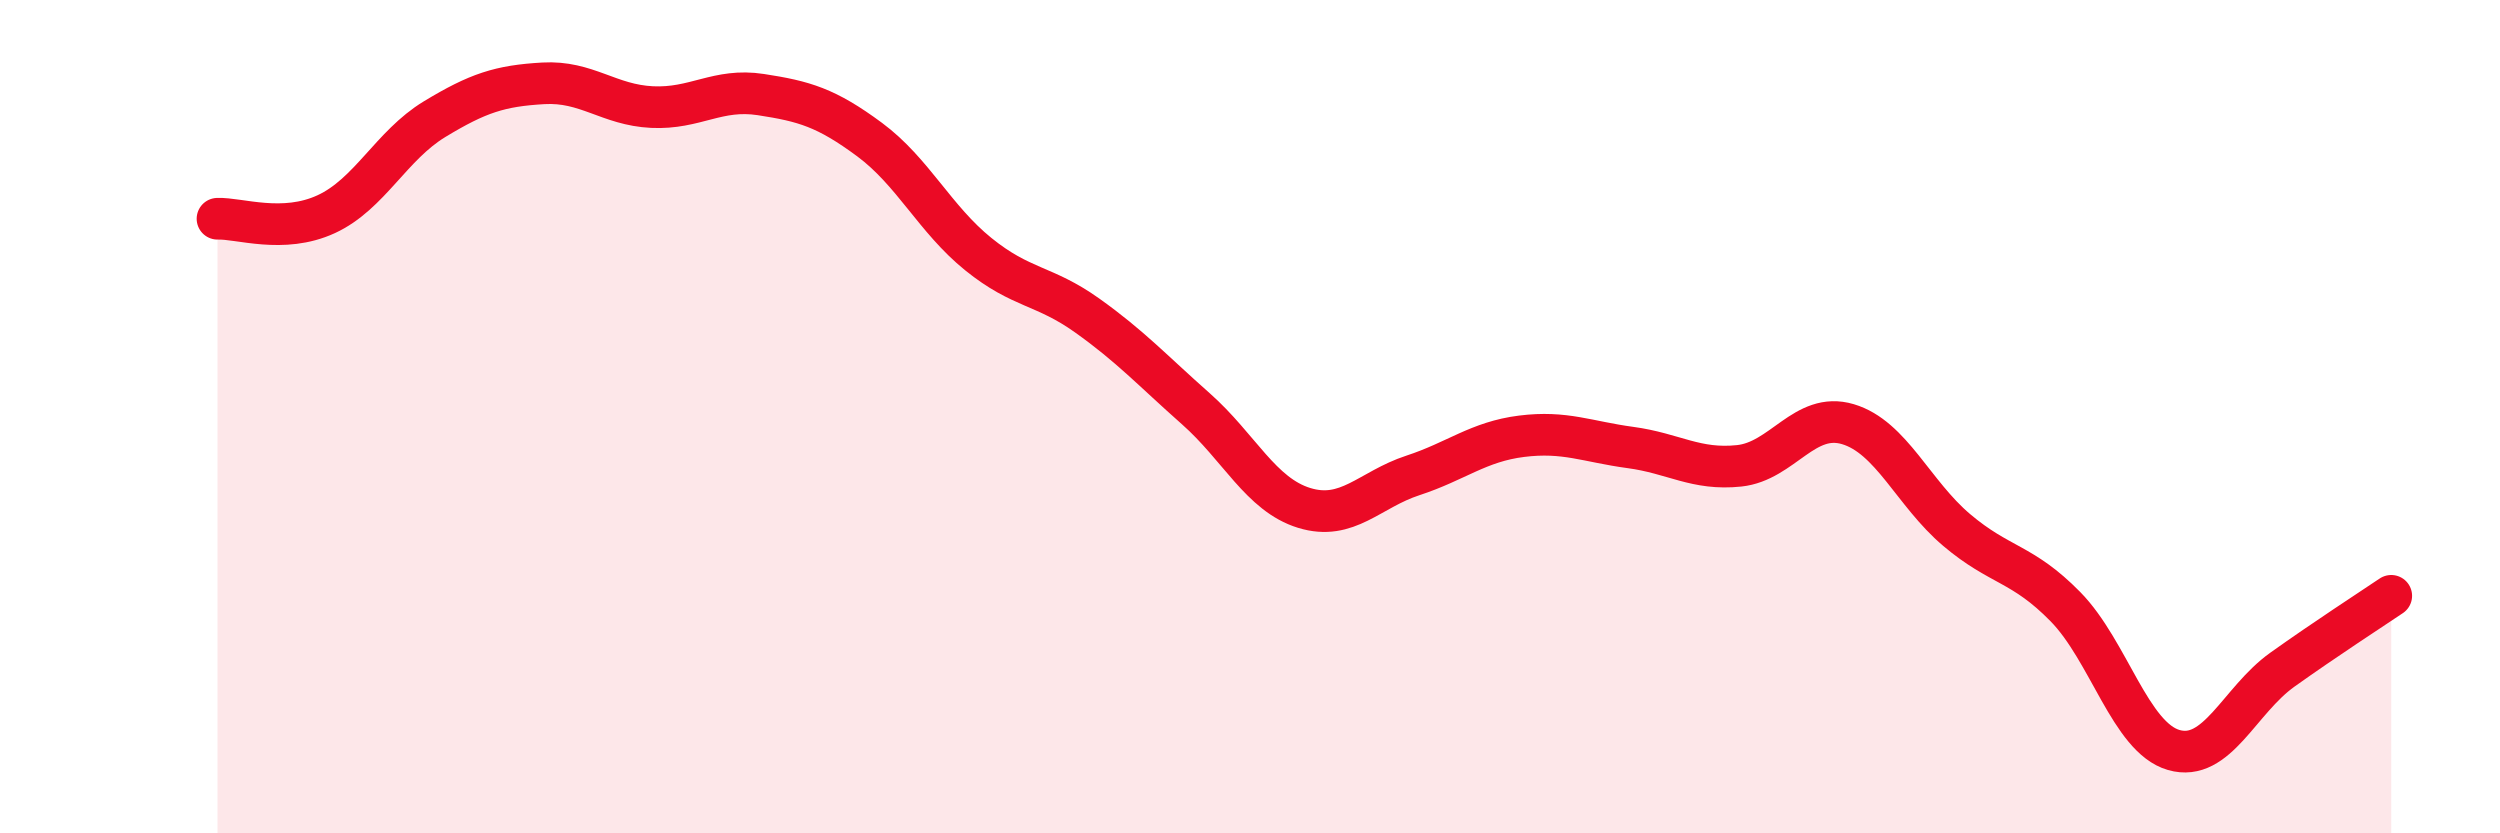
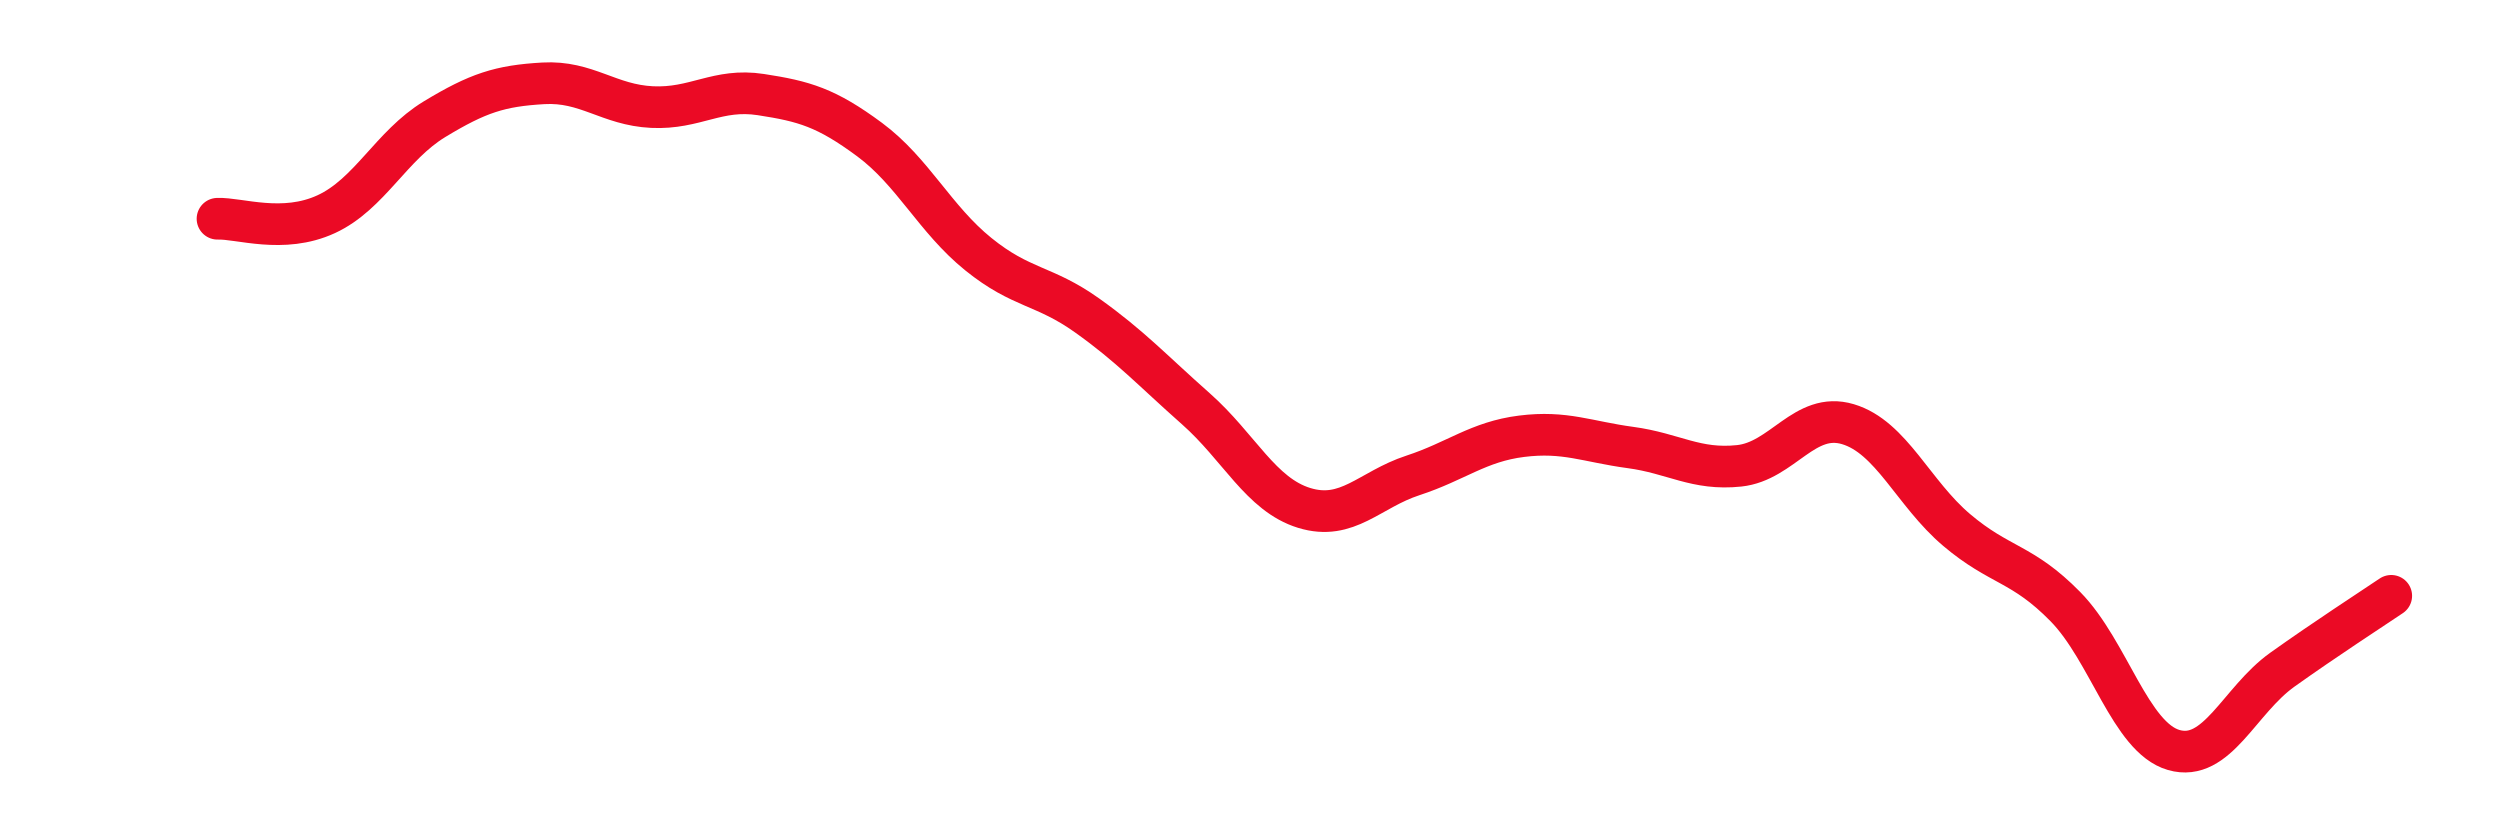
<svg xmlns="http://www.w3.org/2000/svg" width="60" height="20" viewBox="0 0 60 20">
-   <path d="M 5.22,5.25 C 5.74,5.23 6.79,5.62 7.83,5.14 C 8.87,4.66 9.39,3.49 10.43,2.86 C 11.47,2.23 12,2.06 13.04,2 C 14.08,1.94 14.61,2.52 15.65,2.57 C 16.69,2.62 17.22,2.11 18.26,2.27 C 19.3,2.43 19.83,2.58 20.87,3.35 C 21.91,4.12 22.44,5.26 23.48,6.1 C 24.52,6.94 25.05,6.83 26.09,7.57 C 27.13,8.31 27.66,8.89 28.7,9.81 C 29.74,10.73 30.26,11.87 31.3,12.19 C 32.34,12.51 32.87,11.75 33.91,11.41 C 34.95,11.07 35.48,10.6 36.52,10.47 C 37.56,10.34 38.09,10.6 39.13,10.74 C 40.17,10.88 40.7,11.29 41.74,11.18 C 42.78,11.07 43.31,9.87 44.35,10.18 C 45.39,10.49 45.92,11.84 46.96,12.72 C 48,13.6 48.53,13.5 49.57,14.56 C 50.61,15.62 51.13,17.7 52.17,18 C 53.21,18.3 53.74,16.81 54.78,16.07 C 55.82,15.33 56.87,14.65 57.39,14.3L57.39 20L5.22 20Z" fill="#EB0A25" opacity="0.1" stroke-linecap="round" stroke-linejoin="round" />
  <path d="M 5.22,5.25 C 5.74,5.23 6.79,5.62 7.83,5.14 C 8.87,4.66 9.39,3.49 10.43,2.86 C 11.47,2.23 12,2.06 13.04,2 C 14.08,1.94 14.61,2.52 15.65,2.57 C 16.69,2.62 17.22,2.11 18.26,2.27 C 19.3,2.43 19.83,2.58 20.87,3.35 C 21.91,4.12 22.44,5.26 23.48,6.1 C 24.52,6.94 25.05,6.83 26.09,7.57 C 27.13,8.31 27.66,8.89 28.7,9.81 C 29.74,10.73 30.26,11.87 31.3,12.19 C 32.34,12.51 32.87,11.75 33.91,11.41 C 34.95,11.07 35.48,10.6 36.52,10.47 C 37.56,10.34 38.09,10.6 39.13,10.74 C 40.17,10.88 40.7,11.29 41.74,11.18 C 42.78,11.07 43.31,9.87 44.35,10.18 C 45.39,10.49 45.92,11.84 46.96,12.72 C 48,13.6 48.53,13.5 49.57,14.56 C 50.61,15.62 51.13,17.7 52.17,18 C 53.21,18.3 53.74,16.81 54.78,16.07 C 55.82,15.33 56.87,14.65 57.39,14.3" stroke="#EB0A25" stroke-width="1" fill="none" stroke-linecap="round" stroke-linejoin="round" />
</svg>